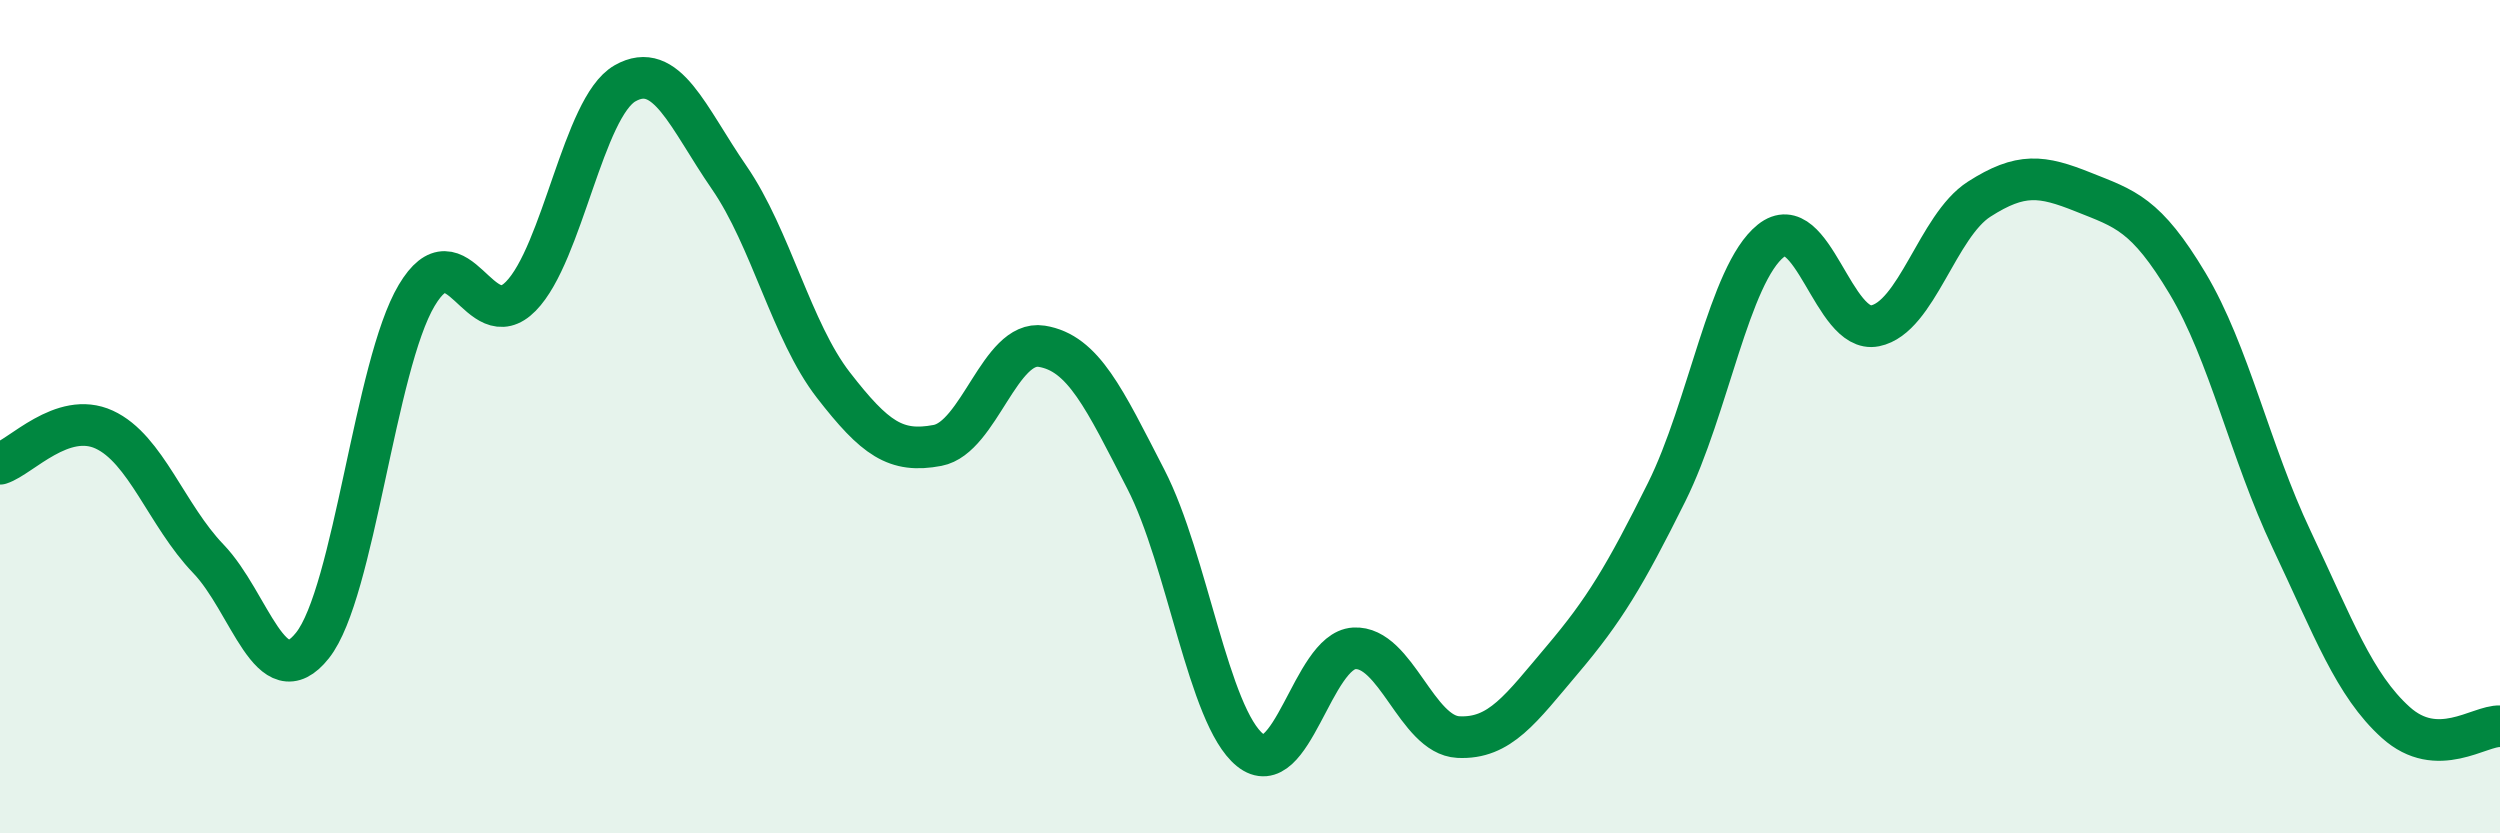
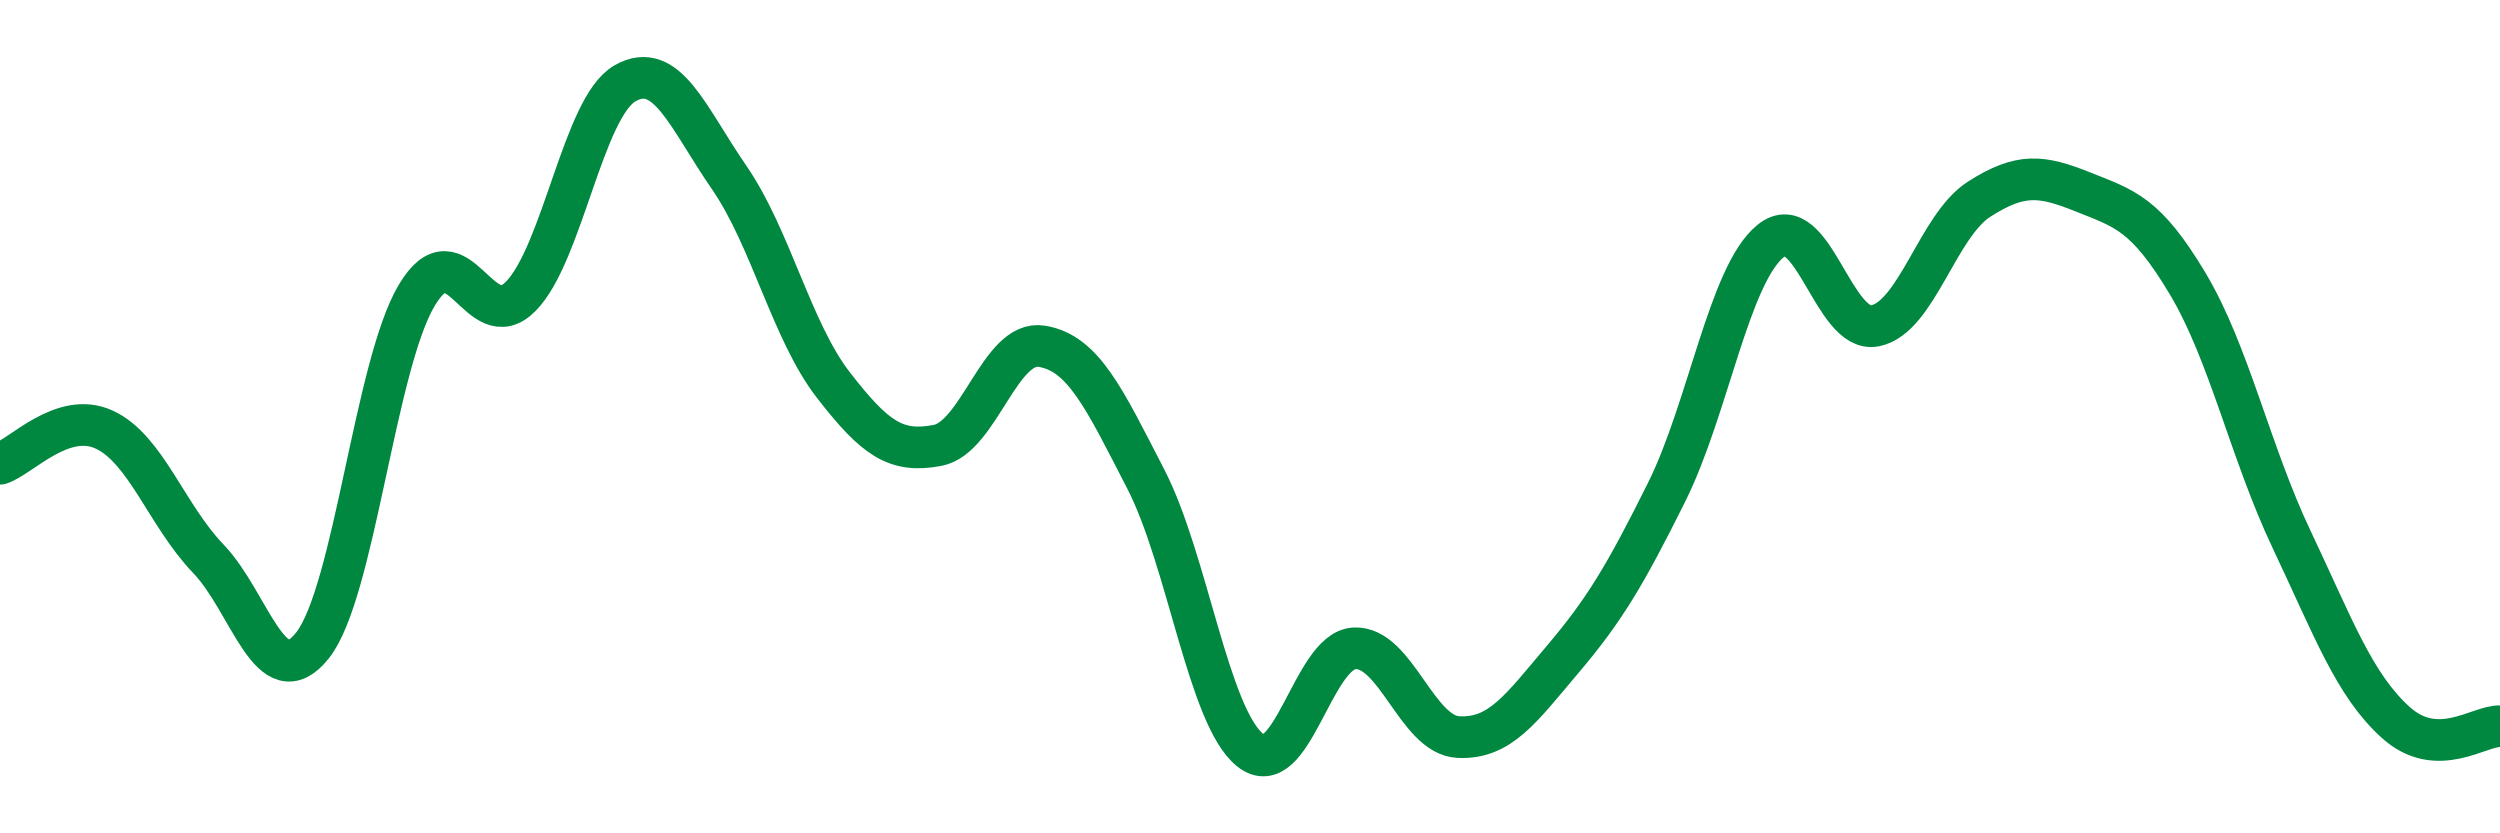
<svg xmlns="http://www.w3.org/2000/svg" width="60" height="20" viewBox="0 0 60 20">
-   <path d="M 0,11.13 C 0.5,10.97 1.5,9.85 2.5,10.31 C 3.5,10.77 4,12.37 5,13.41 C 6,14.45 6.5,16.75 7.5,15.49 C 8.5,14.23 9,8.77 10,7.09 C 11,5.41 11.5,8.13 12.5,7.11 C 13.5,6.09 14,2.57 15,2 C 16,1.43 16.5,2.81 17.5,4.26 C 18.5,5.71 19,7.95 20,9.24 C 21,10.53 21.5,10.88 22.5,10.69 C 23.5,10.5 24,8.15 25,8.31 C 26,8.47 26.5,9.56 27.5,11.5 C 28.5,13.44 29,17.19 30,18 C 31,18.81 31.5,15.62 32.5,15.56 C 33.5,15.5 34,17.64 35,17.69 C 36,17.74 36.5,17.01 37.5,15.83 C 38.5,14.65 39,13.82 40,11.81 C 41,9.8 41.5,6.58 42.5,5.78 C 43.5,4.98 44,8.02 45,7.82 C 46,7.62 46.5,5.42 47.5,4.78 C 48.5,4.14 49,4.21 50,4.61 C 51,5.01 51.5,5.13 52.5,6.8 C 53.5,8.47 54,10.84 55,12.95 C 56,15.06 56.5,16.44 57.5,17.34 C 58.5,18.24 59.5,17.41 60,17.43L60 20L0 20Z" fill="#008740" opacity="0.1" stroke-linecap="round" stroke-linejoin="round" />
  <path d="M 0,11.13 C 0.5,10.97 1.5,9.85 2.5,10.31 C 3.5,10.77 4,12.37 5,13.41 C 6,14.45 6.5,16.75 7.5,15.49 C 8.5,14.23 9,8.77 10,7.09 C 11,5.41 11.5,8.13 12.5,7.11 C 13.5,6.09 14,2.57 15,2 C 16,1.43 16.5,2.81 17.5,4.26 C 18.5,5.71 19,7.95 20,9.24 C 21,10.53 21.5,10.88 22.5,10.69 C 23.5,10.5 24,8.15 25,8.31 C 26,8.47 26.5,9.56 27.5,11.5 C 28.5,13.44 29,17.19 30,18 C 31,18.81 31.5,15.62 32.5,15.56 C 33.5,15.5 34,17.64 35,17.69 C 36,17.74 36.5,17.01 37.5,15.83 C 38.5,14.65 39,13.82 40,11.81 C 41,9.8 41.5,6.58 42.5,5.78 C 43.5,4.98 44,8.02 45,7.82 C 46,7.62 46.5,5.42 47.5,4.78 C 48.5,4.14 49,4.21 50,4.61 C 51,5.01 51.5,5.13 52.5,6.8 C 53.5,8.47 54,10.84 55,12.95 C 56,15.06 56.5,16.44 57.5,17.34 C 58.5,18.24 59.5,17.41 60,17.43" stroke="#008740" stroke-width="1" fill="none" stroke-linecap="round" stroke-linejoin="round" />
</svg>